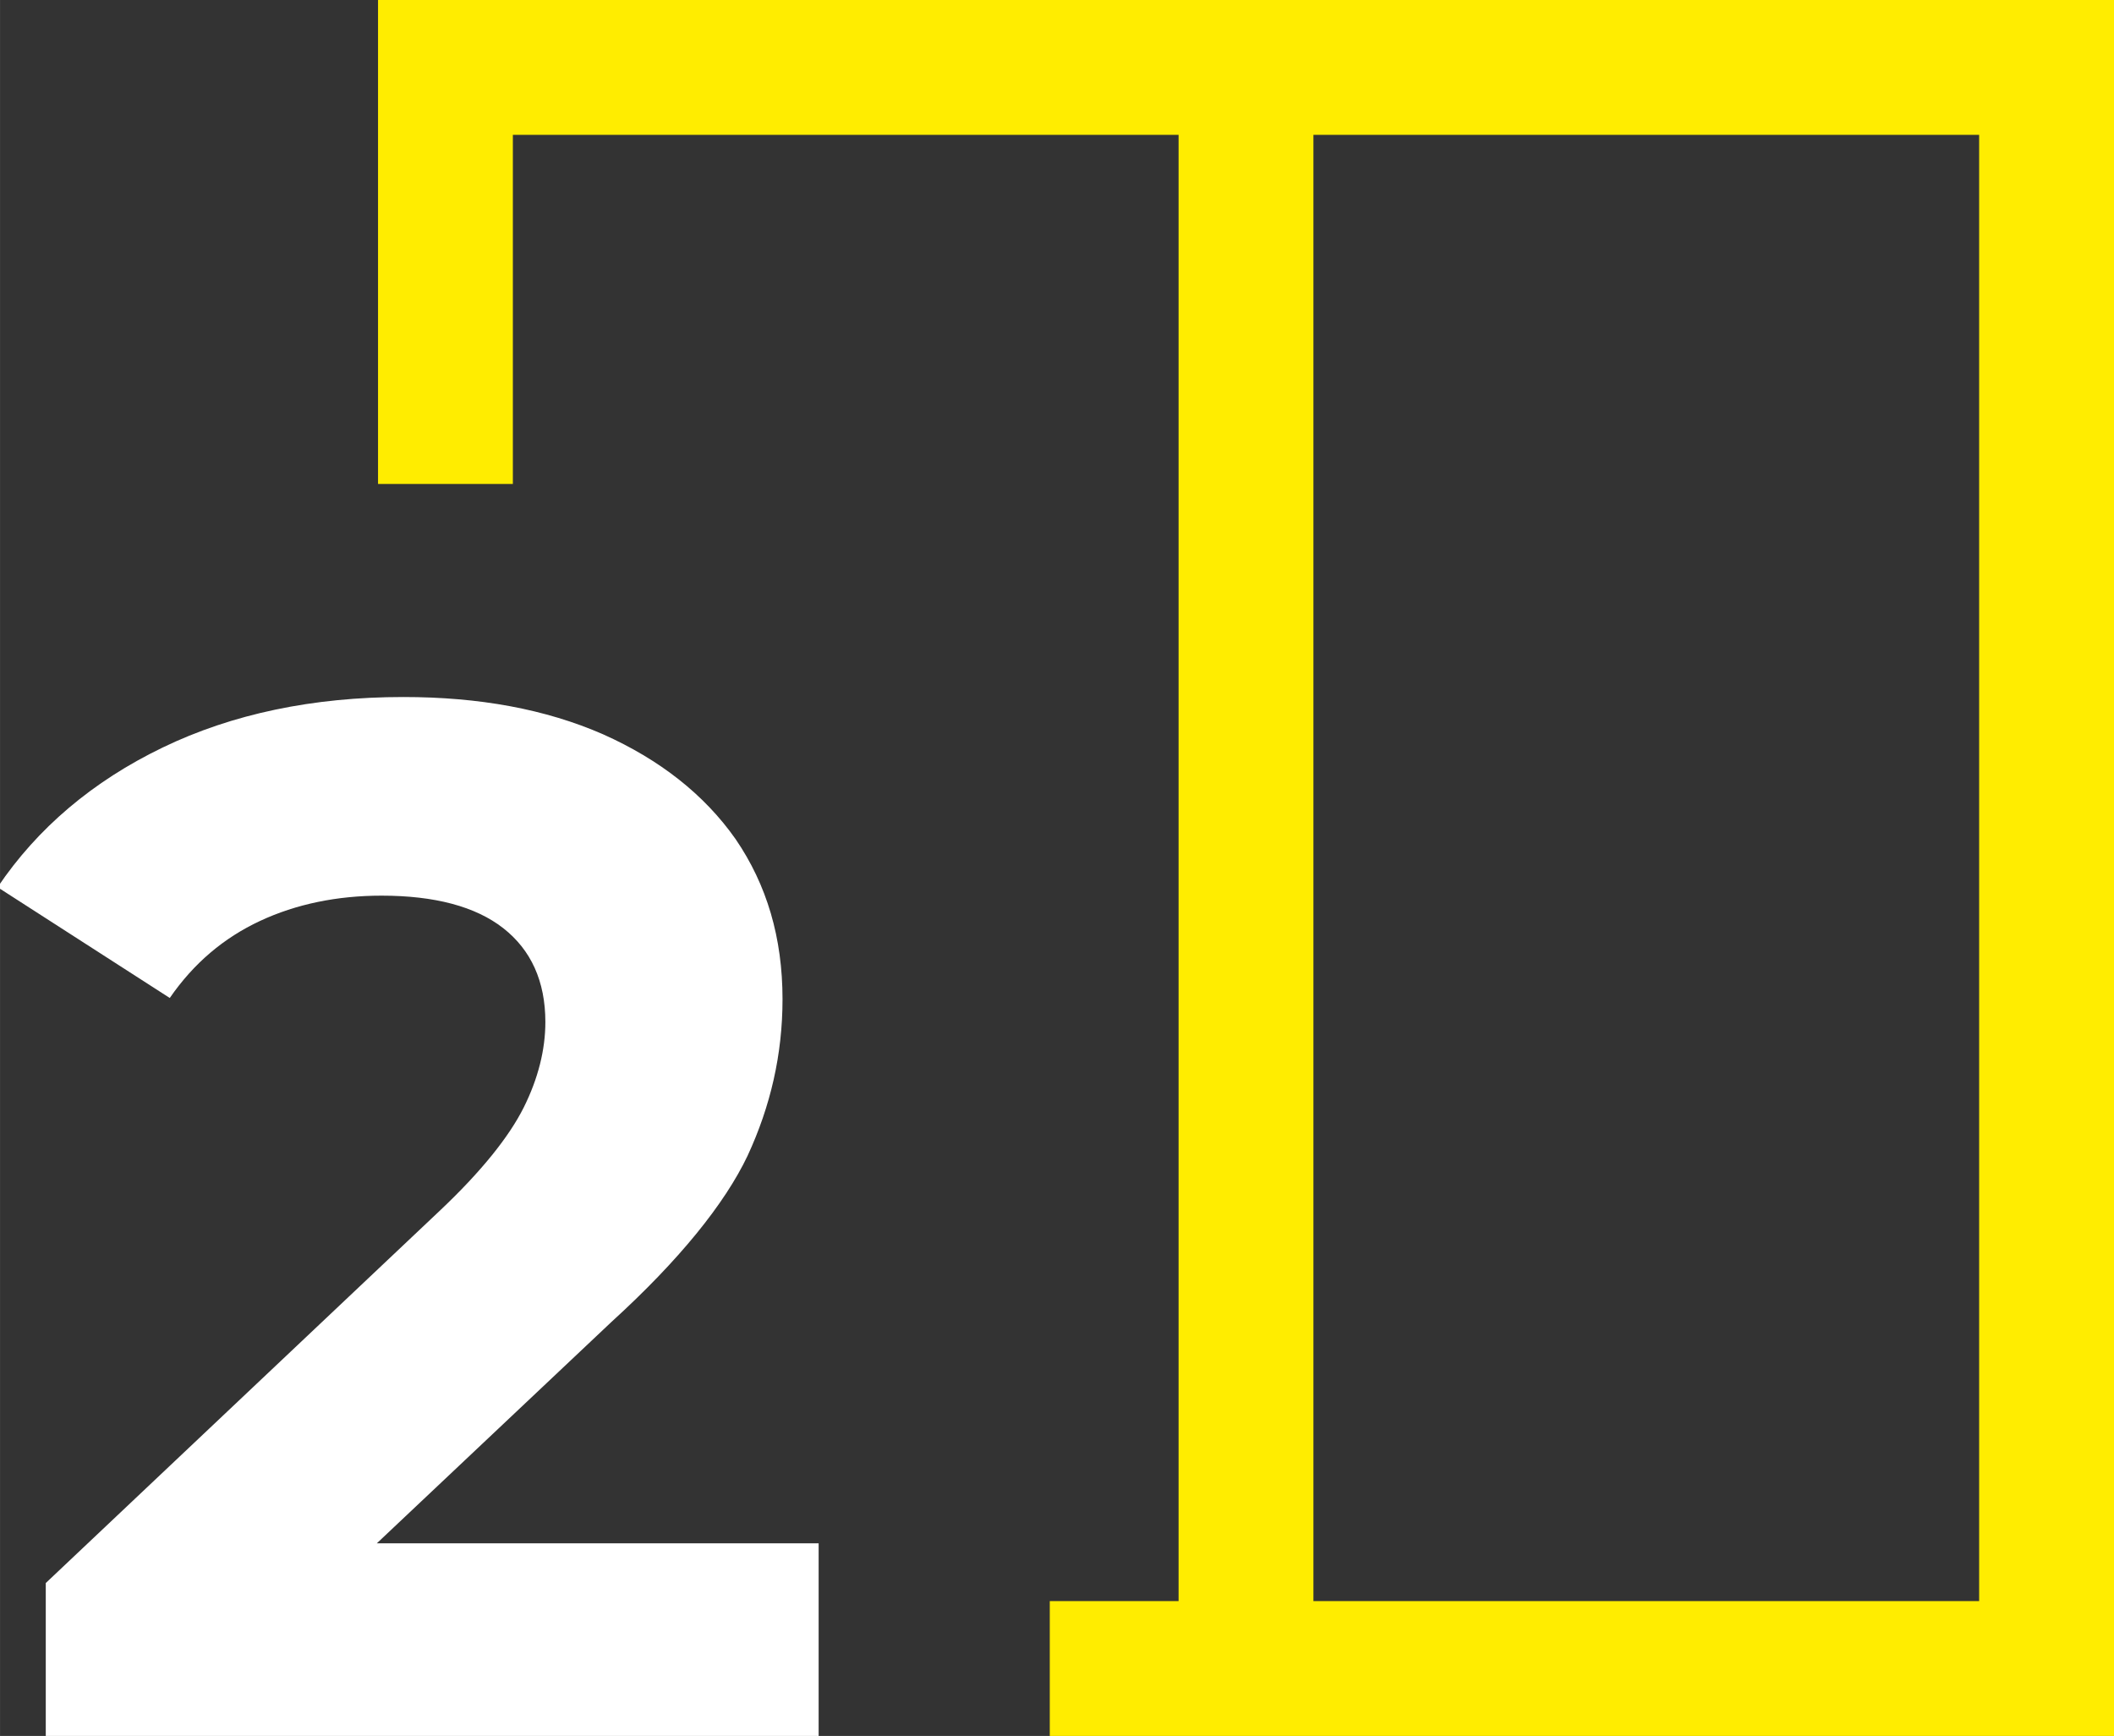
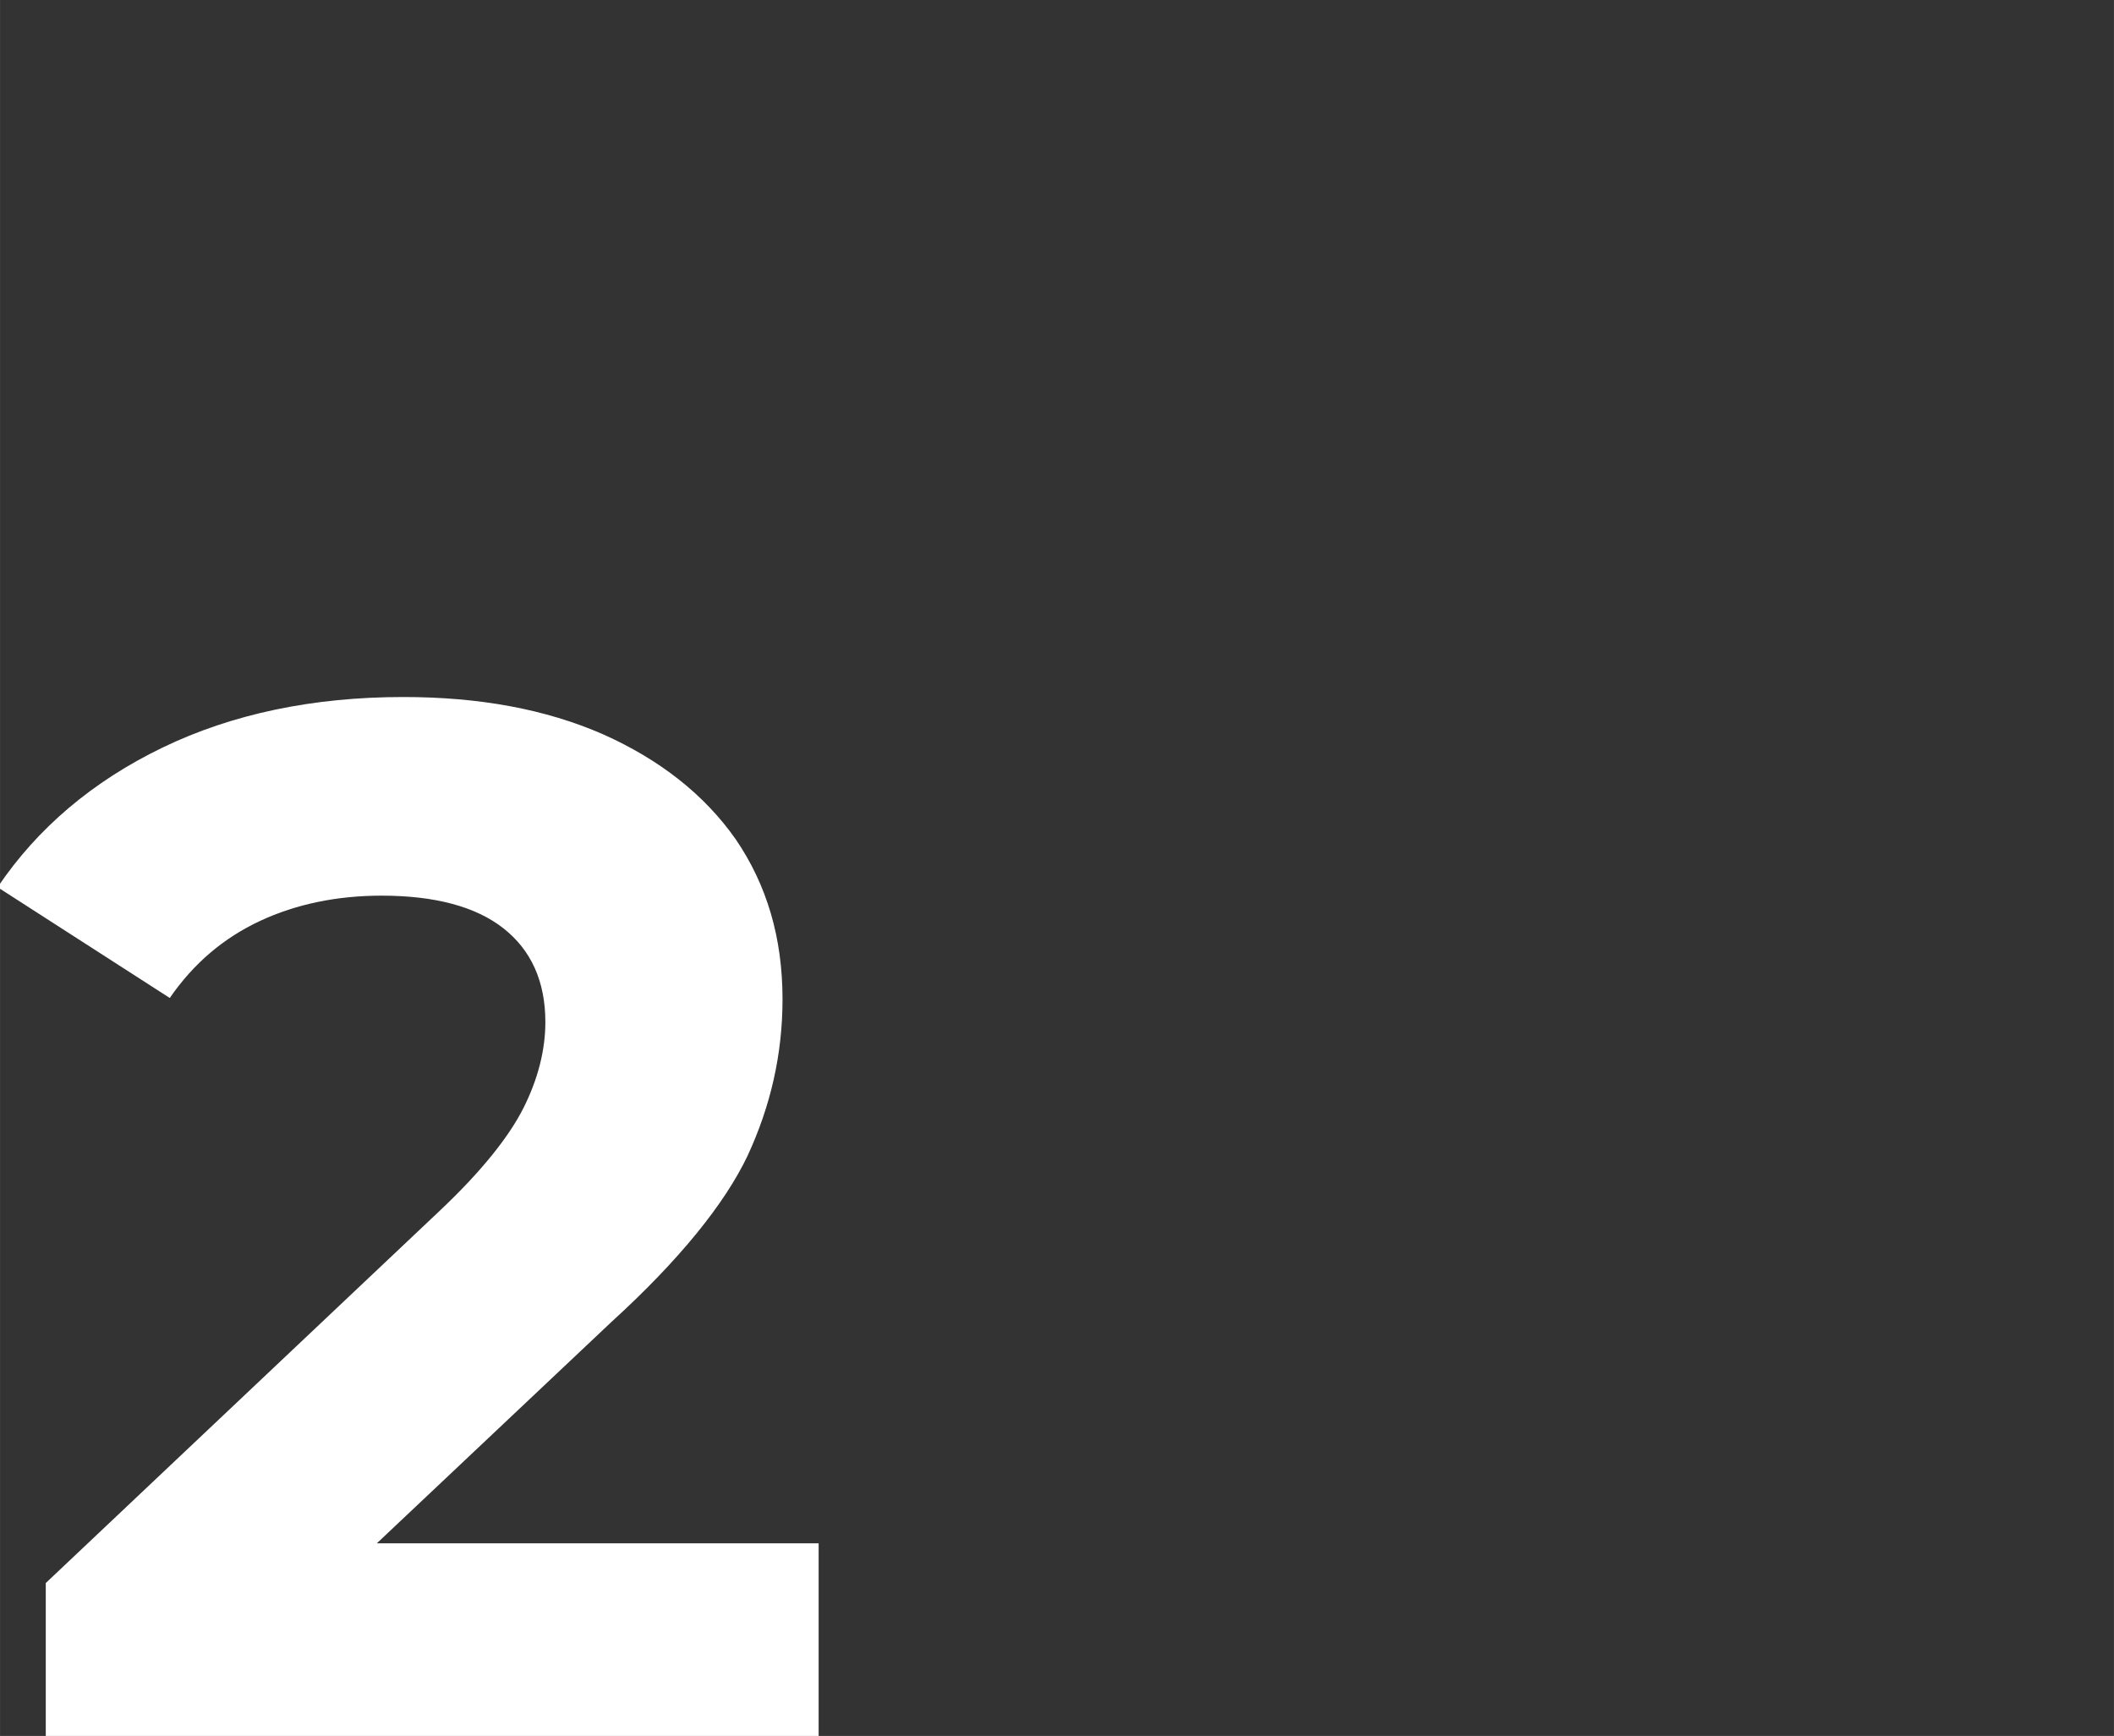
<svg xmlns="http://www.w3.org/2000/svg" xml:space="preserve" width="3.109mm" height="2.553mm" version="1.1" style="shape-rendering:geometricPrecision; text-rendering:geometricPrecision; image-rendering:optimizeQuality; fill-rule:evenodd; clip-rule:evenodd" viewBox="0 0 1756 1442">
  <rect x="0" y="0" width="1756" height="1442" fill="#333333" stroke="none" />
  <defs>
    <style type="text/css">
   
    .fil1 {fill:#FFED00}
    .fil0 {fill:white;fill-rule:nonzero}
   
  </style>
  </defs>
  <g id="Слой_x0020_1">
    <g id="_1673093938032">
      <path class="fil0" d="M680 1282l0 160 -642 0 0 -127 327 -309c35,-33 58,-62 70,-86 12,-24 18,-48 18,-71 0,-34 -12,-60 -35,-78 -23,-18 -57,-27 -101,-27 -37,0 -71,7 -101,21 -30,14 -55,35 -75,64l-143 -92c33,-49 79,-88 137,-116 58,-28 125,-42 200,-42 63,0 118,10 166,31 47,21 84,50 110,87 26,38 39,82 39,133 0,46 -10,89 -29,130 -19,40 -57,87 -113,138l-195 184 365 0z" />
-       <path class="fil1" d="M1756 0l-1442 0 0 402 112 0 0 -290 553 0 0 1218 -107 0 0 112 885 0 0 -1442zm-665 112l553 0 0 1218 -553 0 0 -1218z" />
    </g>
  </g>
</svg>